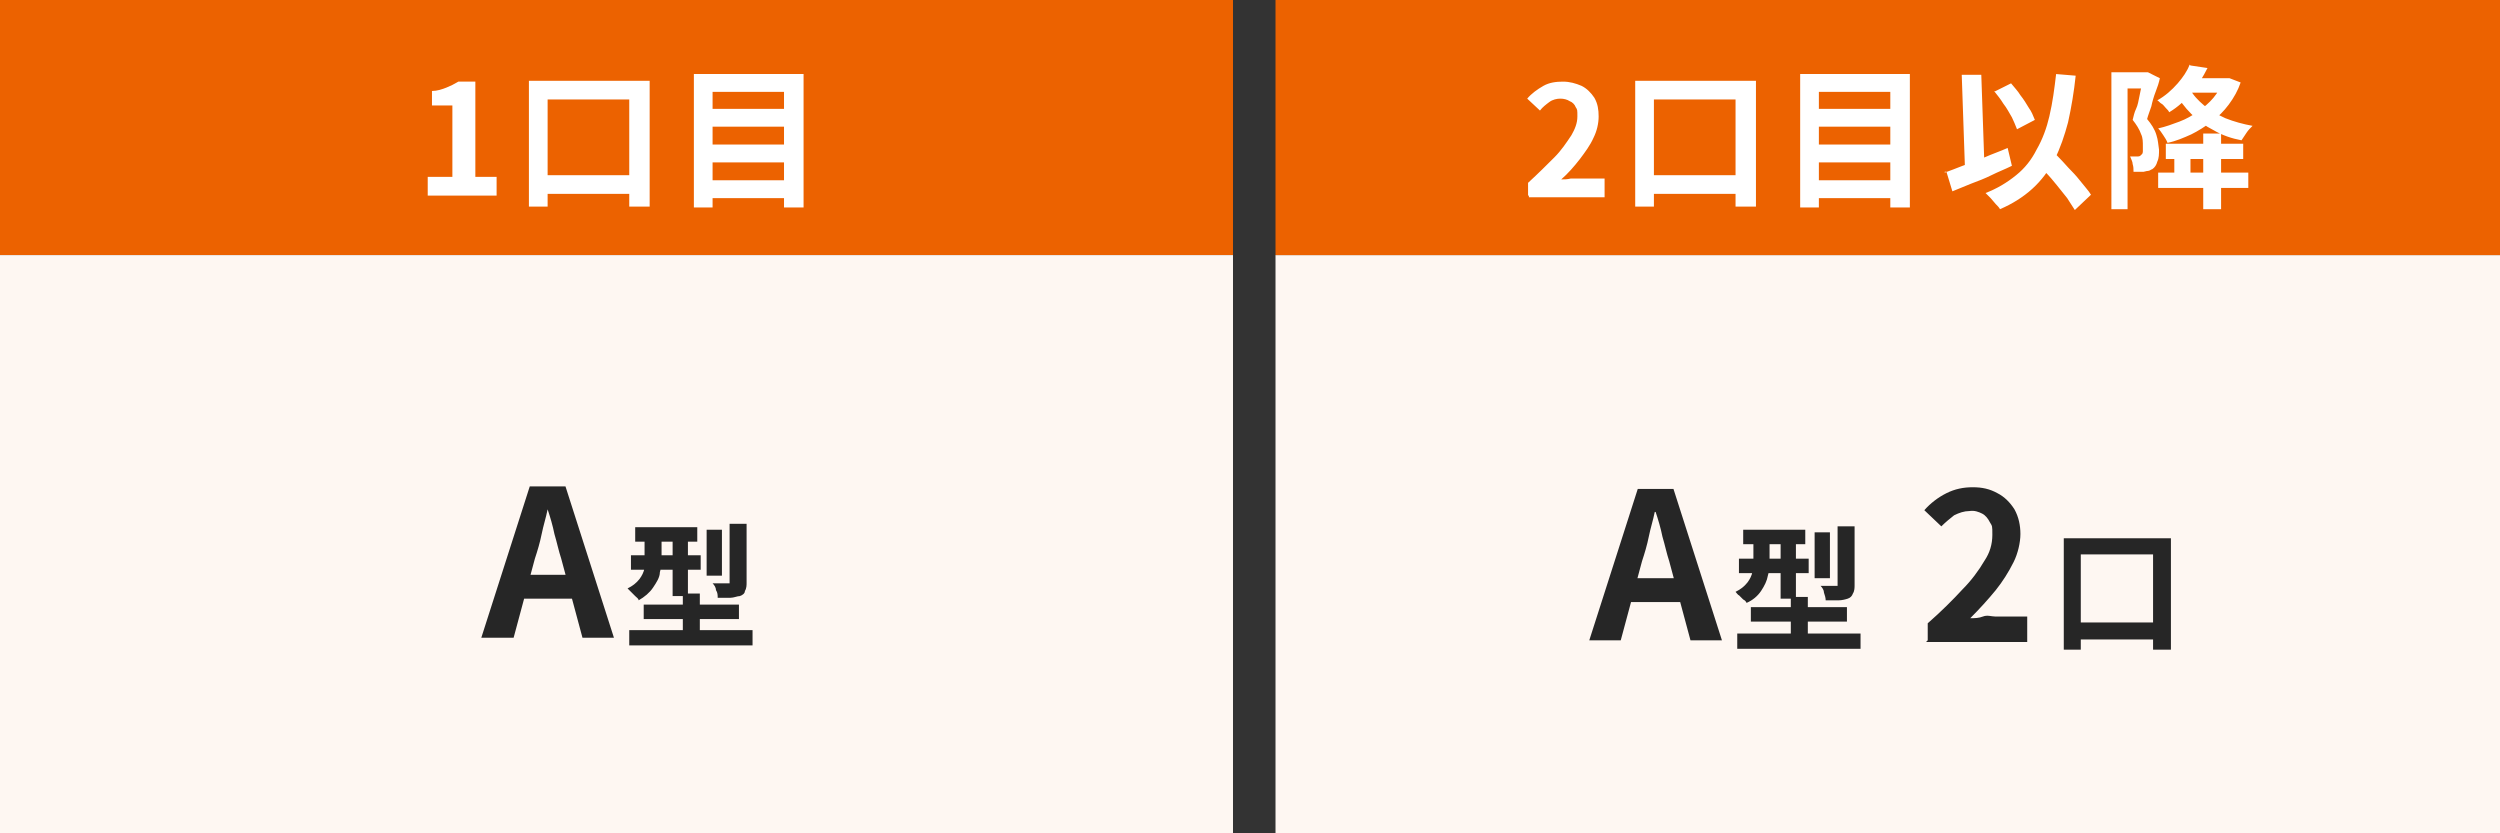
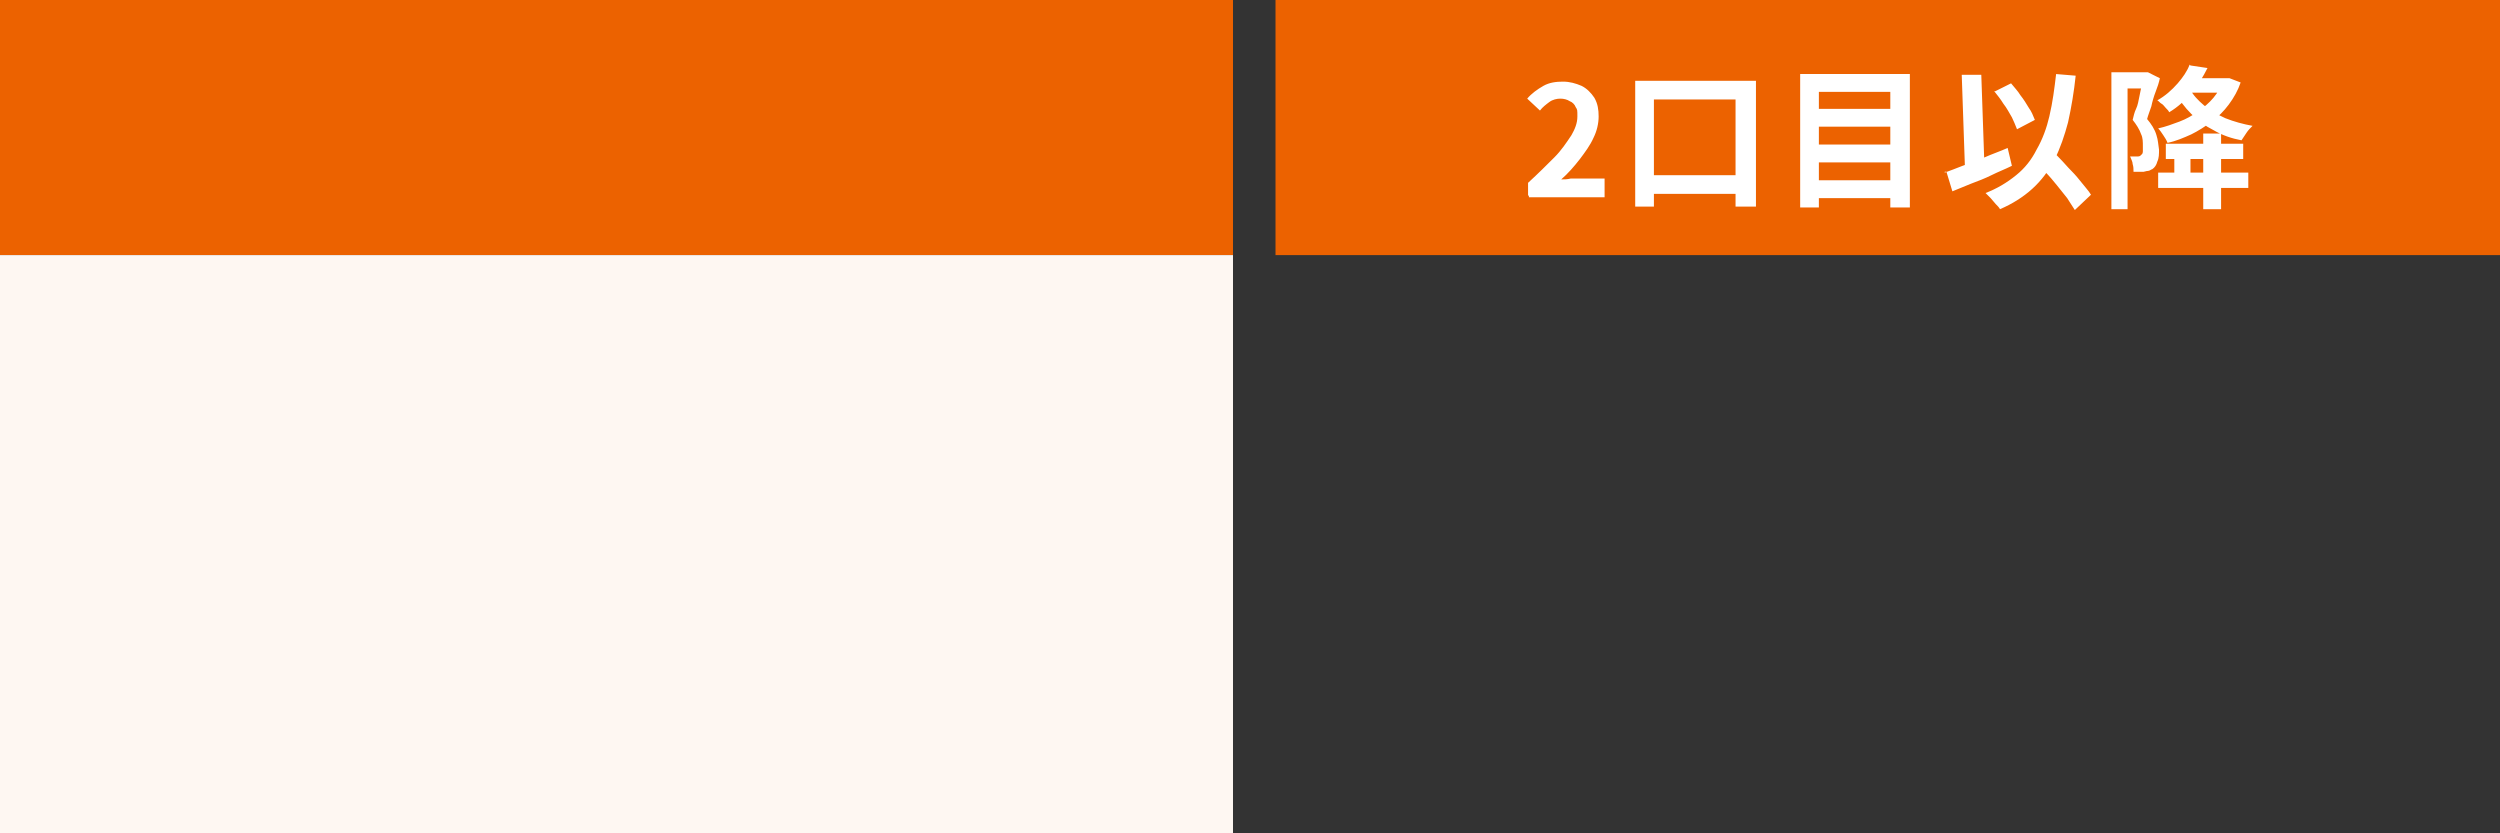
<svg xmlns="http://www.w3.org/2000/svg" id="_レイヤー_1" version="1.1" viewBox="0 0 294 98">
  <rect x="0" y="0" width="294" height="98" fill="#333333" stroke="none" />
  <defs>
    <style>
      .st0 {
        fill: #fff;
      }

      .st1 {
        fill: #262626;
      }

      .st2 {
        fill: #fef7f2;
      }

      .st3 {
        fill: #ec6200;
      }
    </style>
  </defs>
  <path class="st3" d="M0,0h145v30H0V0Z" />
  <path class="st2" d="M0,30h145v68H0V30Z" />
-   <path class="st2" d="M150,30h144v68h-144V30Z" />
  <path class="st3" d="M150,0h144v30h-144V0Z" />
-   <path class="st0" d="M50.3,23v-2.2h2.9v-8.4h-2.4v-1.7c.6,0,1.2-.2,1.7-.4s.9-.4,1.4-.7h2v11.2h2.5v2.2h-8.1ZM62.2,9.5h14.2v14.8h-2.4v-12.6h-9.6v12.6h-2.2s0-14.8,0-14.8ZM63.3,20.6h12.3v2.2h-12.3v-2.2ZM83.3,12.8h9.8v2.1h-9.8s0-2.1,0-2.1ZM83.3,17h9.8v2.1h-9.8v-2.1ZM83.3,21.2h9.8v2.1h-9.8v-2.1ZM81.7,8.7h12.8v15.7h-2.3v-13.6h-8.4v13.6h-2.2v-15.7h0Z" />
  <path class="st0" d="M179.7,23v-1.5c1.2-1.1,2.2-2.1,3.1-3,.8-.8,1.4-1.7,2-2.6.4-.7.7-1.4.7-2.2s0-.8-.2-1.1c-.1-.3-.4-.6-.7-.7-.3-.2-.7-.3-1.1-.3s-.9.1-1.3.4c-.4.3-.8.6-1.1,1l-1.5-1.4c.5-.6,1.2-1.1,1.9-1.5s1.5-.5,2.3-.5,1.5.2,2.2.5c.6.3,1.1.8,1.5,1.4.4.7.5,1.4.5,2.2s-.2,1.7-.6,2.5c-.4.9-1,1.7-1.6,2.5-.7.9-1.4,1.7-2.2,2.4.3,0,.7,0,1.1-.1h4v2.2h-8.9v-.2ZM192.3,9.5h14.2v14.8h-2.4v-12.6h-9.6v12.6h-2.2s0-14.8,0-14.8ZM193.4,20.6h12.3v2.2h-12.3v-2.2ZM213.4,12.8h9.8v2.1h-9.8s0-2.1,0-2.1ZM213.4,17h9.8v2.1h-9.8v-2.1ZM213.4,21.2h9.8v2.1h-9.8v-2.1ZM211.8,8.7h12.8v15.7h-2.3v-13.6h-8.4v13.6h-2.2v-15.7h0ZM234.5,10.8l2-1c.4.5.8.9,1.1,1.4.4.5.7,1,1,1.5.3.4.5.9.7,1.4l-2.1,1.1c-.2-.5-.4-1-.6-1.4-.3-.5-.6-1.1-1-1.6-.3-.5-.7-1-1.1-1.5h0ZM228.7,20.3c.6-.2,1.3-.5,2.1-.8s1.7-.6,2.6-1c.9-.4,1.8-.7,2.7-1.1l.5,2.1c-.8.4-1.6.7-2.4,1.1s-1.6.7-2.4,1l-2.2.9-.7-2.3h-.2ZM239.2,18.7l1.7-1.5c.4.4.8.9,1.3,1.4s.9,1,1.4,1.5.9,1,1.3,1.5c.3.4.7.8,1,1.3l-1.9,1.8c-.3-.5-.6-.9-.9-1.4-.4-.5-.8-1-1.2-1.5s-.9-1.1-1.4-1.6-.9-1-1.3-1.5h0ZM241.7,8.7l2.4.2c-.2,1.9-.5,3.7-.9,5.5-.4,1.5-.9,3-1.6,4.4-.7,1.3-1.5,2.4-2.6,3.4s-2.4,1.8-3.8,2.4c-.1-.2-.3-.4-.5-.6s-.4-.5-.6-.7c-.2-.2-.4-.4-.6-.6,1.3-.5,2.5-1.2,3.6-2.1,1-.8,1.8-1.8,2.4-3,.7-1.2,1.2-2.6,1.5-3.9.4-1.7.6-3.3.8-5h0ZM230.7,8.8h2.3l.4,11.6h-2.3s-.4-11.6-.4-11.6ZM254.7,16.9h9.1v1.8h-9.1v-1.8h0ZM253.8,20.3h10.6v1.8h-10.6v-1.8h0ZM259.1,15.7h2.1v8.9h-2.1s0-8.9,0-8.9ZM255.7,17.7h1.9v3.3h-1.9v-3.3h0ZM248.4,8.5h4.2v1.9h-2.4v14.2h-1.9V8.5h0ZM252,8.5h.6l1.4.7c-.1.5-.3,1.1-.5,1.6s-.4,1.2-.5,1.7c-.2.6-.4,1.1-.5,1.5.5.6.9,1.2,1.1,1.9.2.6.2,1.1.3,1.7,0,.5,0,1-.2,1.4-.1.4-.3.7-.6.9-.1,0-.3.2-.5.2s-.4.1-.5.1h-1.2c0-.3,0-.6-.1-.9,0-.3-.2-.6-.3-.9h.8c.2,0,.4,0,.5-.2.1,0,.2-.2.2-.4v-.6c0-.5,0-1-.2-1.4-.2-.6-.6-1.2-1-1.7.1-.4.2-.9.4-1.3s.3-1,.4-1.5c.1-.5.2-1,.3-1.4s.2-.8.2-1.1v-.6.3ZM257.1,9.2h4.8v1.7h-4.8v-1.7ZM261.4,9.2h.8l1.3.5c-.3.9-.8,1.8-1.4,2.6-.6.8-1.2,1.4-2,2s-1.6,1.1-2.4,1.5c-.9.4-1.8.8-2.8,1-.1-.3-.3-.6-.5-.9-.2-.3-.4-.6-.6-.8.9-.2,1.7-.5,2.5-.8.8-.3,1.5-.7,2.2-1.2s1.3-1,1.8-1.6.9-1.3,1.2-2v-.3h-.1ZM257.5,10.4c.4.8,1,1.4,1.7,2,.8.6,1.6,1.1,2.5,1.5,1,.4,2.1.7,3.2.9-.3.3-.5.5-.7.8s-.4.6-.6.9c-1.1-.2-2.3-.6-3.3-1.2-1-.5-1.8-1.1-2.6-1.9-.8-.8-1.4-1.6-1.9-2.6l1.7-.5h0ZM257.6,7.7l2,.3c-.5,1-1.1,2-1.8,2.8-.8,1-1.7,1.8-2.7,2.4-.1-.2-.2-.3-.4-.5s-.3-.4-.5-.5-.3-.3-.5-.4c.9-.5,1.7-1.2,2.4-2,.6-.7,1.1-1.4,1.4-2.2h0Z" />
-   <path class="st1" d="M56.6,75l5.7-17.8h4.2l5.7,17.8h-3.7l-2.5-9.3c-.3-.9-.5-1.9-.8-2.9-.2-1-.5-2-.8-2.9h0c-.2,1-.5,1.9-.7,2.9s-.5,2-.8,2.9l-2.5,9.3h-3.7ZM60.1,70.4v-2.8h8.4v2.8h-8.4ZM74.7,62h7.3v1.7h-7.3v-1.7ZM74.2,65.3h8.2v1.7h-8.2v-1.7ZM74,74.1h14.5v1.8h-14.5v-1.8ZM75.7,71.1h11.2v1.7h-11.2v-1.7ZM79.1,62.6h1.8v7.5h-1.8v-7.5ZM80.3,69.8h2v5.6h-2v-5.6ZM83.1,62.3h1.8v5.4h-1.8s0-5.4,0-5.4ZM86,61.6h1.8v6.9c0,.3,0,.7-.2,1,0,.3-.3.5-.6.6-.3,0-.7.2-1.1.2h-1.5c0-.3,0-.6-.2-.9,0-.3-.2-.6-.4-.8h2v-7h.2ZM76,62.6h1.8v2.9c0,.6,0,1.2-.2,1.8,0,.6-.4,1.2-.8,1.8-.4.6-1,1.1-1.7,1.5,0-.2-.2-.3-.4-.5l-.5-.5-.4-.4c.6-.3,1-.6,1.4-1.1.3-.4.5-.8.6-1.3,0-.4,0-.9,0-1.3v-2.8h0Z" />
-   <path class="st1" d="M186.9,75.3l5.7-17.8h4.2l5.7,17.8h-3.7l-2.5-9.3c-.3-.9-.5-1.9-.8-2.9-.2-1-.5-2-.8-2.9h-.1c-.2,1-.5,1.9-.7,2.9s-.5,2-.8,2.9l-2.5,9.3h-3.7ZM190.4,70.8v-2.8h8.4v2.8h-8.4ZM205,62.3h7.3v1.7h-7.3v-1.7ZM204.5,65.7h8.2v1.7h-8.2v-1.7ZM204.3,74.5h14.5v1.8h-14.5v-1.8ZM205.9,71.4h11.3v1.7h-11.3v-1.7ZM209.4,62.9h1.8v7.5h-1.8v-7.5ZM210.6,70.2h2v5.6h-2v-5.6ZM213.4,62.6h1.8v5.4h-1.8v-5.4ZM216.3,61.9h1.8v6.9c0,.3,0,.7-.2,1-.1.3-.3.5-.6.6s-.7.2-1.1.2h-1.5c0-.3-.1-.6-.2-.9,0-.3-.2-.6-.4-.8h2v-7h.2ZM206.3,63h1.8v2.9c0,.6,0,1.2-.2,1.8-.1.6-.4,1.2-.8,1.8-.4.6-1,1.1-1.7,1.4-.1-.2-.2-.3-.4-.4l-.5-.5c-.1,0-.3-.3-.4-.4.6-.3,1-.6,1.4-1.1.3-.4.5-.8.6-1.3,0-.4.1-.9.1-1.3v-2.8h0ZM226.7,75.3v-2c1.6-1.4,3-2.8,4.1-4,1-1,1.9-2.2,2.6-3.4.6-.9.9-1.9.9-3s0-1-.3-1.5c-.2-.4-.5-.8-.9-1s-.9-.4-1.5-.3c-.6,0-1.2.2-1.8.5-.5.4-1,.8-1.5,1.3l-2-1.9c.7-.8,1.6-1.5,2.6-2s2-.7,3.1-.7,2,.2,2.9.7c.8.4,1.5,1.1,2,1.9.5.9.7,1.9.7,2.9s-.3,2.3-.8,3.3c-.6,1.2-1.3,2.3-2.1,3.3-.9,1.1-1.9,2.2-3,3.3.5,0,1,0,1.5-.2s1,0,1.4,0h3.8v3h-11.9l.2-.2ZM242.7,63.3h12.6v13.1h-2.1v-11.2h-8.5v11.2h-2v-13.2h0ZM243.7,73.2h10.9v2h-10.9v-2Z" />
</svg>